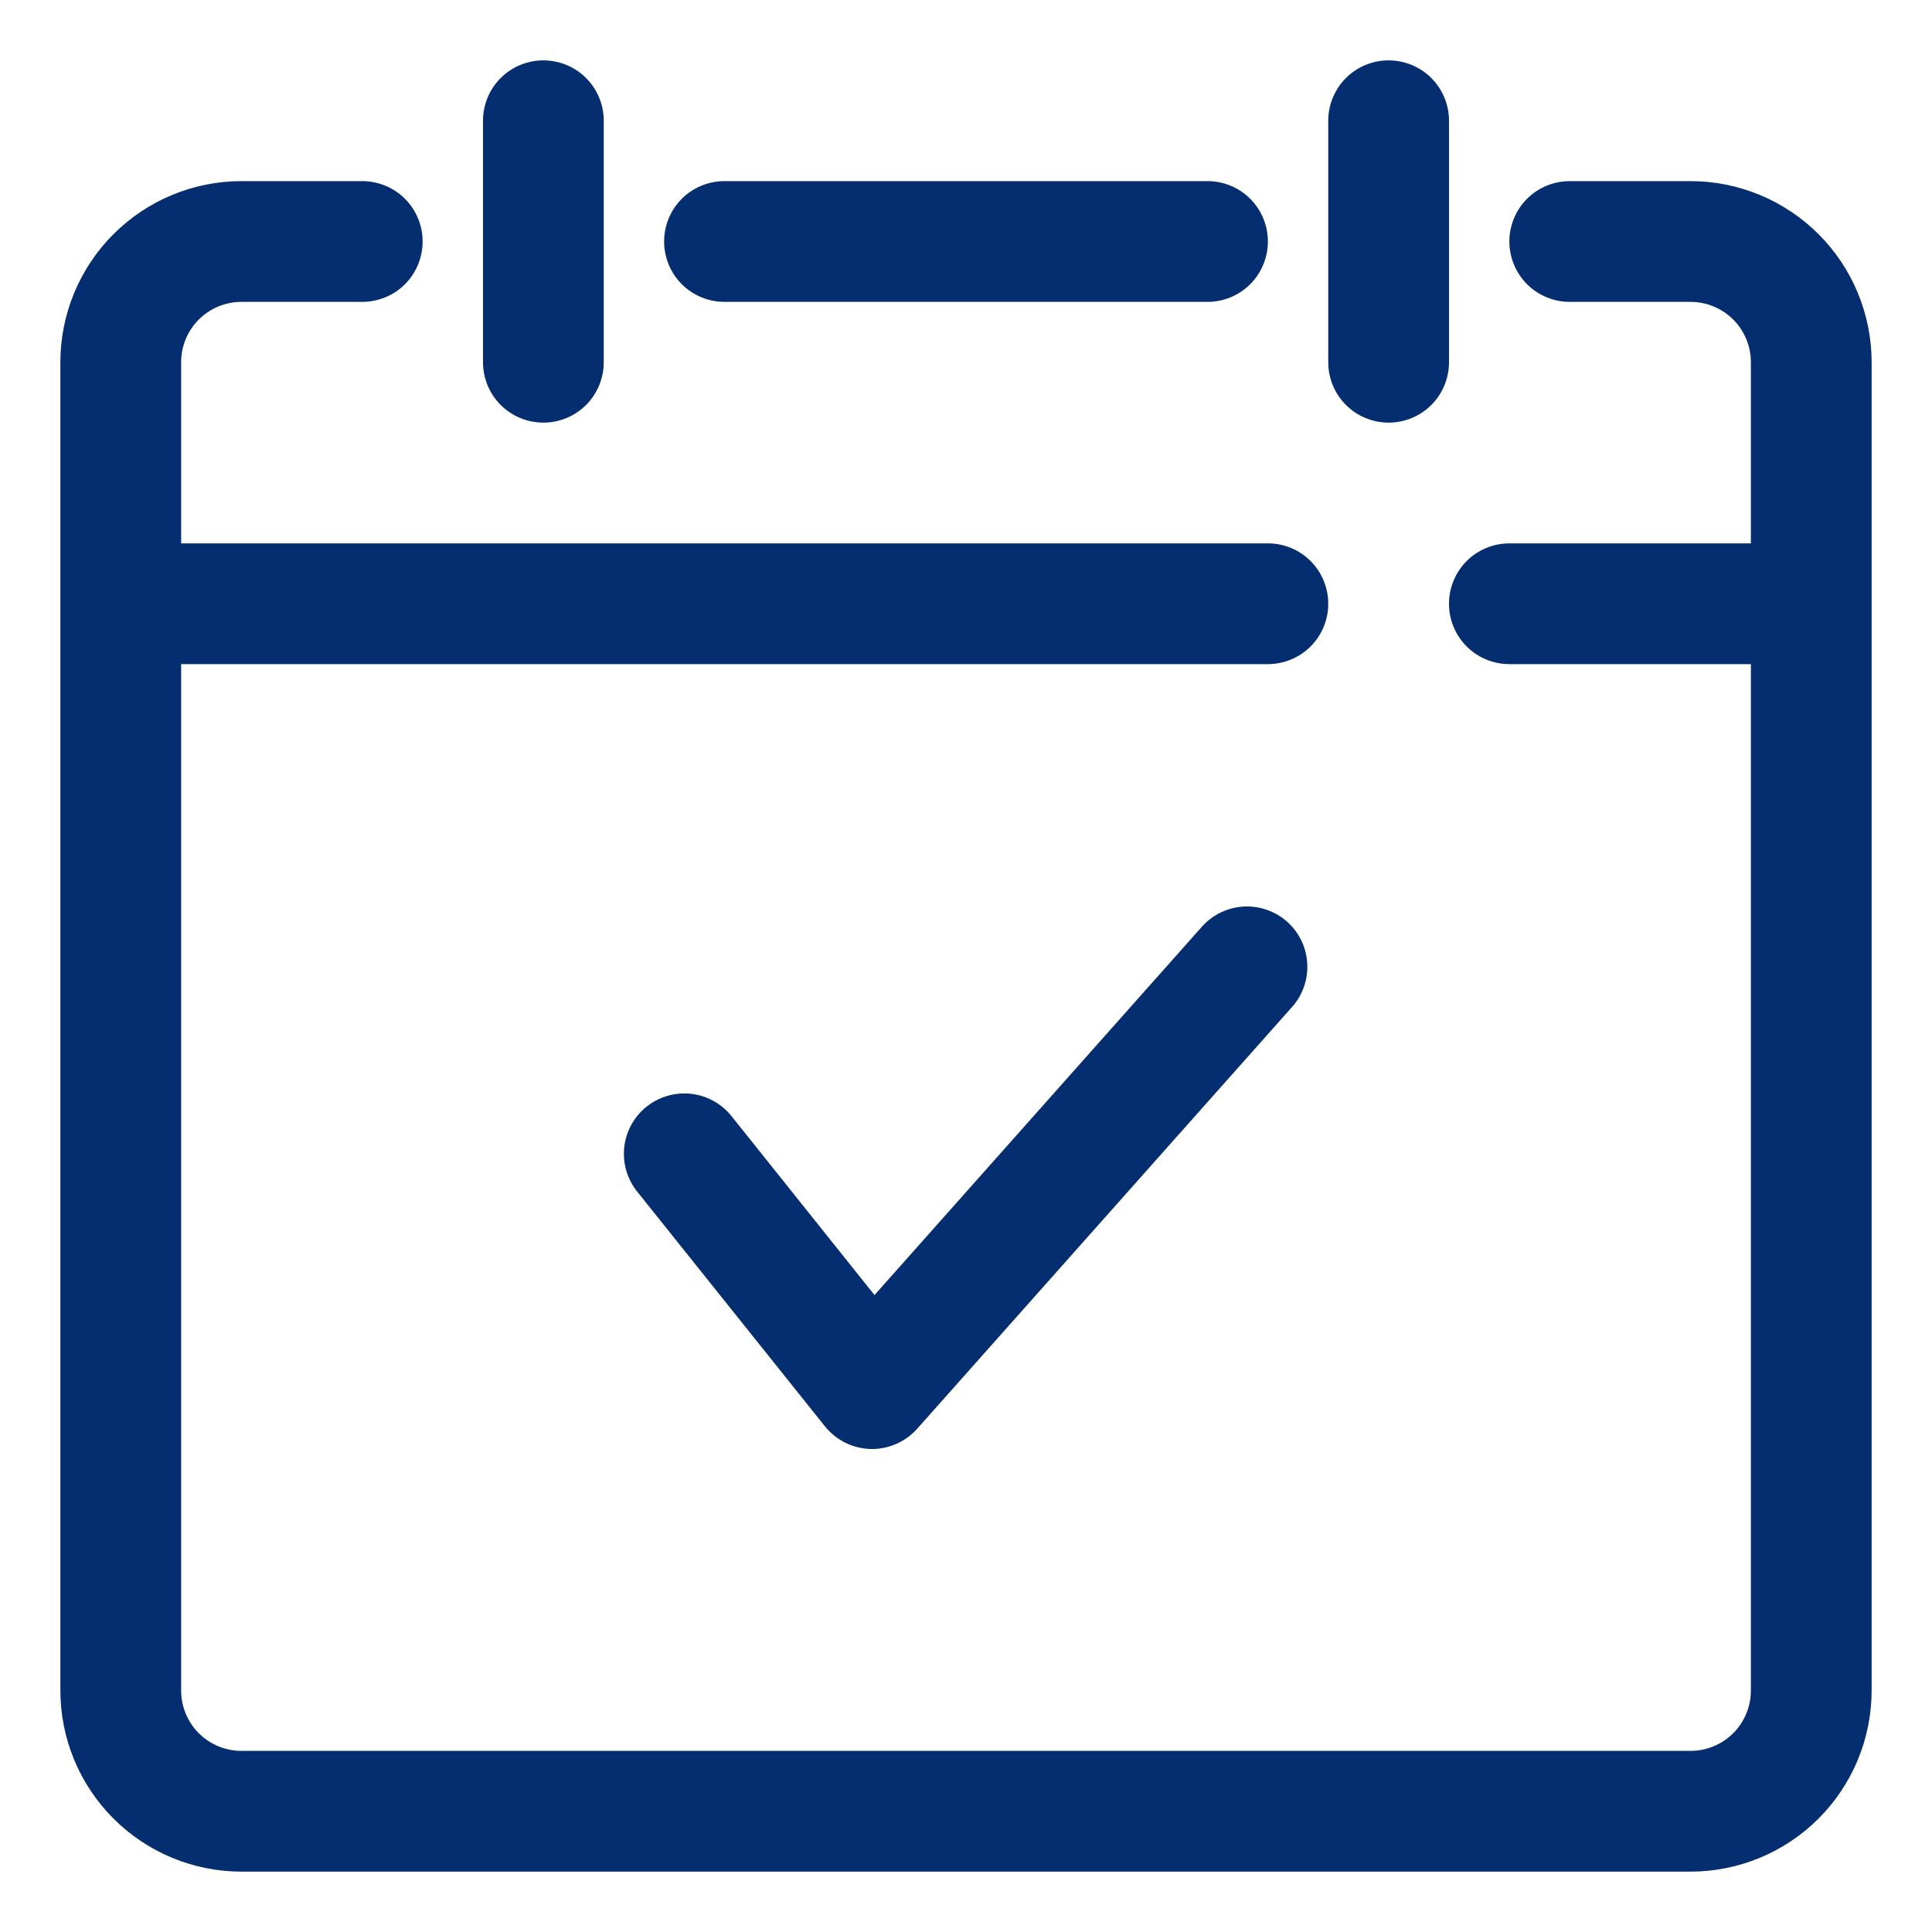
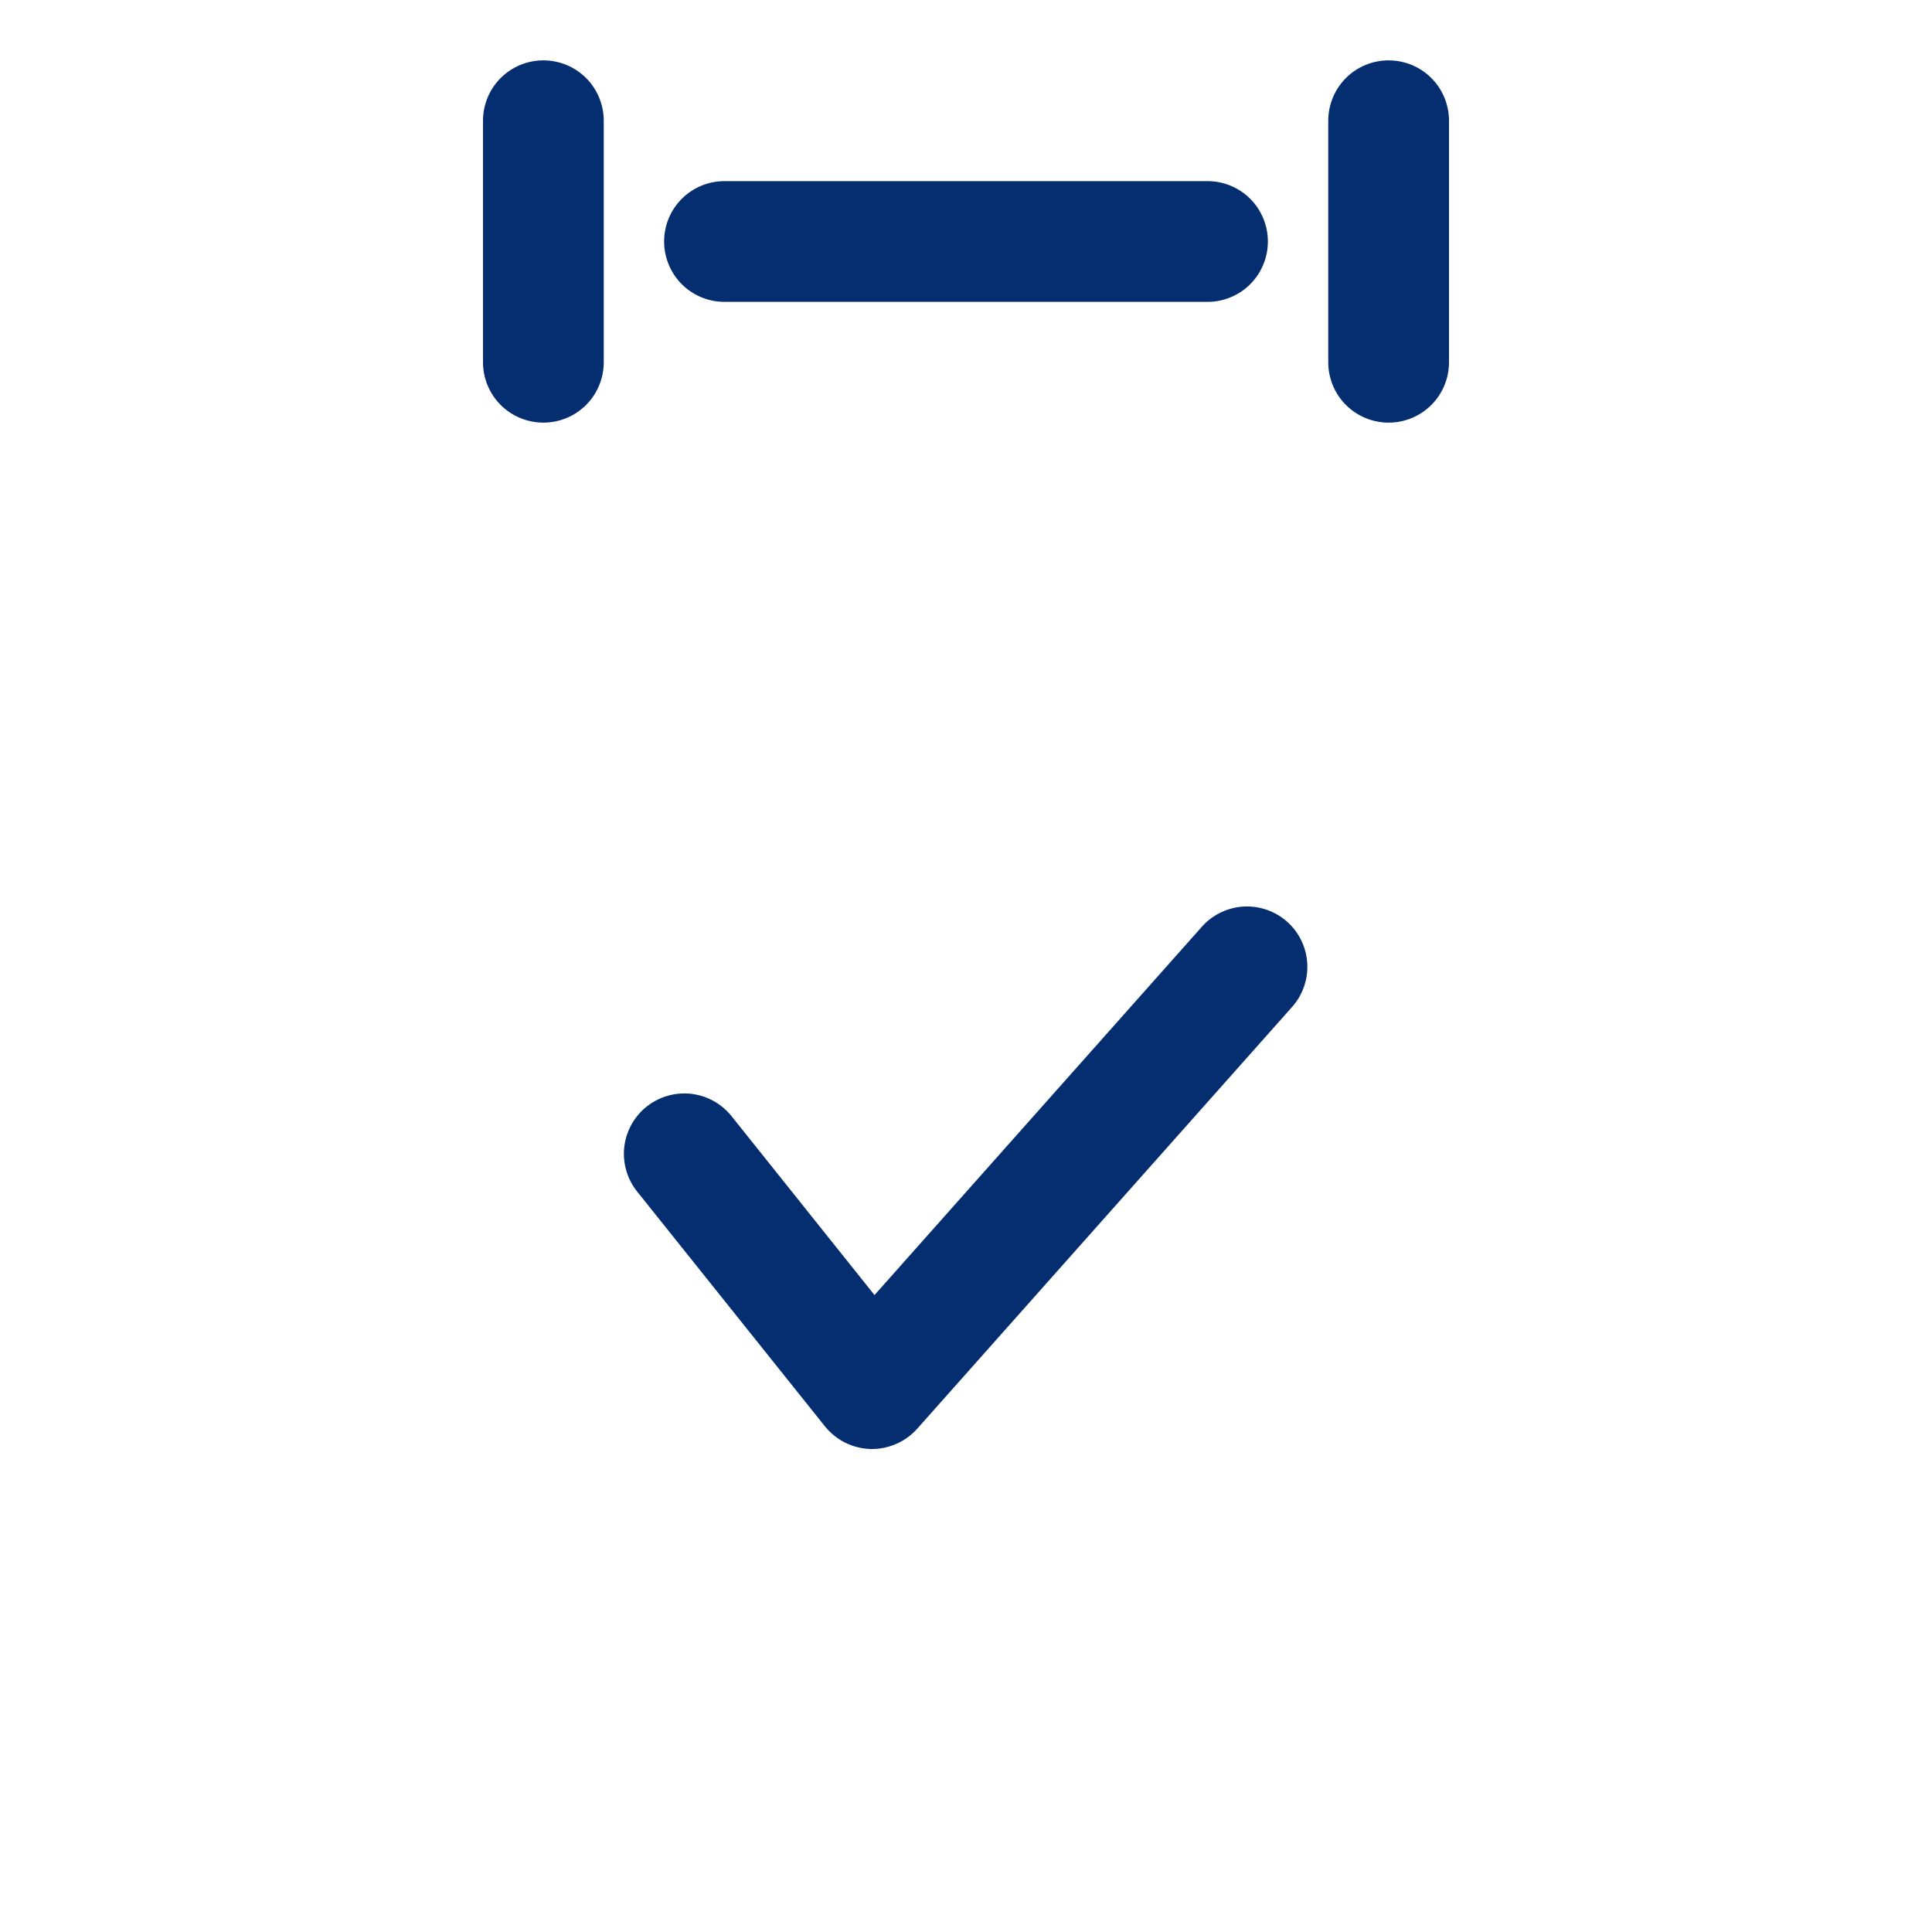
<svg xmlns="http://www.w3.org/2000/svg" width="28" height="28" viewBox="0 0 28 28" fill="none">
  <path fill-rule="evenodd" clip-rule="evenodd" d="M10.5 4.375H17.5C17.732 4.375 17.955 4.283 18.119 4.119C18.283 3.955 18.375 3.732 18.375 3.5C18.375 3.268 18.283 3.045 18.119 2.881C17.955 2.717 17.732 2.625 17.5 2.625H10.5C10.268 2.625 10.045 2.717 9.881 2.881C9.717 3.045 9.625 3.268 9.625 3.5C9.625 3.732 9.717 3.955 9.881 4.119C10.045 4.283 10.268 4.375 10.5 4.375Z" fill="#042E6F" />
  <path fill-rule="evenodd" clip-rule="evenodd" d="M7.875 6.125C8.107 6.125 8.33 6.033 8.494 5.869C8.658 5.705 8.75 5.482 8.75 5.25V1.75C8.75 1.518 8.658 1.295 8.494 1.131C8.33 0.967 8.107 0.875 7.875 0.875C7.643 0.875 7.42 0.967 7.256 1.131C7.092 1.295 7 1.518 7 1.75V5.25C7 5.482 7.092 5.705 7.256 5.869C7.42 6.033 7.643 6.125 7.875 6.125Z" fill="#042E6F" />
  <path fill-rule="evenodd" clip-rule="evenodd" d="M20.125 6.125C20.357 6.125 20.58 6.033 20.744 5.869C20.908 5.705 21 5.482 21 5.25V1.75C21 1.518 20.908 1.295 20.744 1.131C20.58 0.967 20.357 0.875 20.125 0.875C19.893 0.875 19.67 0.967 19.506 1.131C19.342 1.295 19.25 1.518 19.25 1.75V5.25C19.25 5.482 19.342 5.705 19.506 5.869C19.67 6.033 19.893 6.125 20.125 6.125Z" fill="#042E6F" />
-   <path fill-rule="evenodd" clip-rule="evenodd" d="M26.356 3.394C25.864 2.902 25.196 2.625 24.5 2.625H22.75C22.518 2.625 22.295 2.717 22.131 2.881C21.967 3.045 21.875 3.268 21.875 3.5C21.875 3.732 21.967 3.955 22.131 4.119C22.295 4.283 22.518 4.375 22.75 4.375H24.5C24.732 4.375 24.955 4.467 25.119 4.631C25.283 4.795 25.375 5.018 25.375 5.25V7.875H21.875C21.643 7.875 21.42 7.967 21.256 8.131C21.092 8.295 21 8.518 21 8.75C21 8.982 21.092 9.205 21.256 9.369C21.42 9.533 21.643 9.625 21.875 9.625H25.375V24.5C25.375 24.732 25.283 24.955 25.119 25.119C24.955 25.283 24.732 25.375 24.5 25.375H3.5C3.268 25.375 3.045 25.283 2.881 25.119C2.717 24.955 2.625 24.732 2.625 24.5V9.625H18.375C18.607 9.625 18.83 9.533 18.994 9.369C19.158 9.205 19.25 8.982 19.25 8.75C19.25 8.518 19.158 8.295 18.994 8.131C18.83 7.967 18.607 7.875 18.375 7.875H2.625V5.25C2.625 5.018 2.717 4.795 2.881 4.631C3.045 4.467 3.268 4.375 3.5 4.375H5.25C5.482 4.375 5.705 4.283 5.869 4.119C6.033 3.955 6.125 3.732 6.125 3.5C6.125 3.268 6.033 3.045 5.869 2.881C5.705 2.717 5.482 2.625 5.25 2.625H3.5C2.804 2.625 2.136 2.902 1.644 3.394C1.152 3.886 0.875 4.554 0.875 5.25V24.5C0.875 25.196 1.152 25.864 1.644 26.356C2.136 26.848 2.804 27.125 3.5 27.125H24.5C25.196 27.125 25.864 26.848 26.356 26.356C26.848 25.864 27.125 25.196 27.125 24.5V5.25C27.125 4.554 26.848 3.886 26.356 3.394Z" fill="#042E6F" />
  <path fill-rule="evenodd" clip-rule="evenodd" d="M17.429 13.419L12.674 18.769L10.601 16.175C10.456 15.994 10.245 15.878 10.014 15.852C9.783 15.827 9.552 15.894 9.37 16.039C9.189 16.184 9.073 16.395 9.047 16.626C9.022 16.856 9.089 17.088 9.234 17.269L11.956 20.672C12.036 20.771 12.136 20.852 12.25 20.909C12.364 20.965 12.489 20.996 12.617 21C12.744 21.003 12.87 20.978 12.987 20.927C13.104 20.877 13.208 20.801 13.293 20.706L18.737 14.581C18.886 14.407 18.961 14.181 18.945 13.952C18.93 13.724 18.825 13.51 18.654 13.358C18.482 13.206 18.258 13.127 18.029 13.138C17.8 13.15 17.584 13.251 17.429 13.419Z" fill="#042E6F" />
</svg>